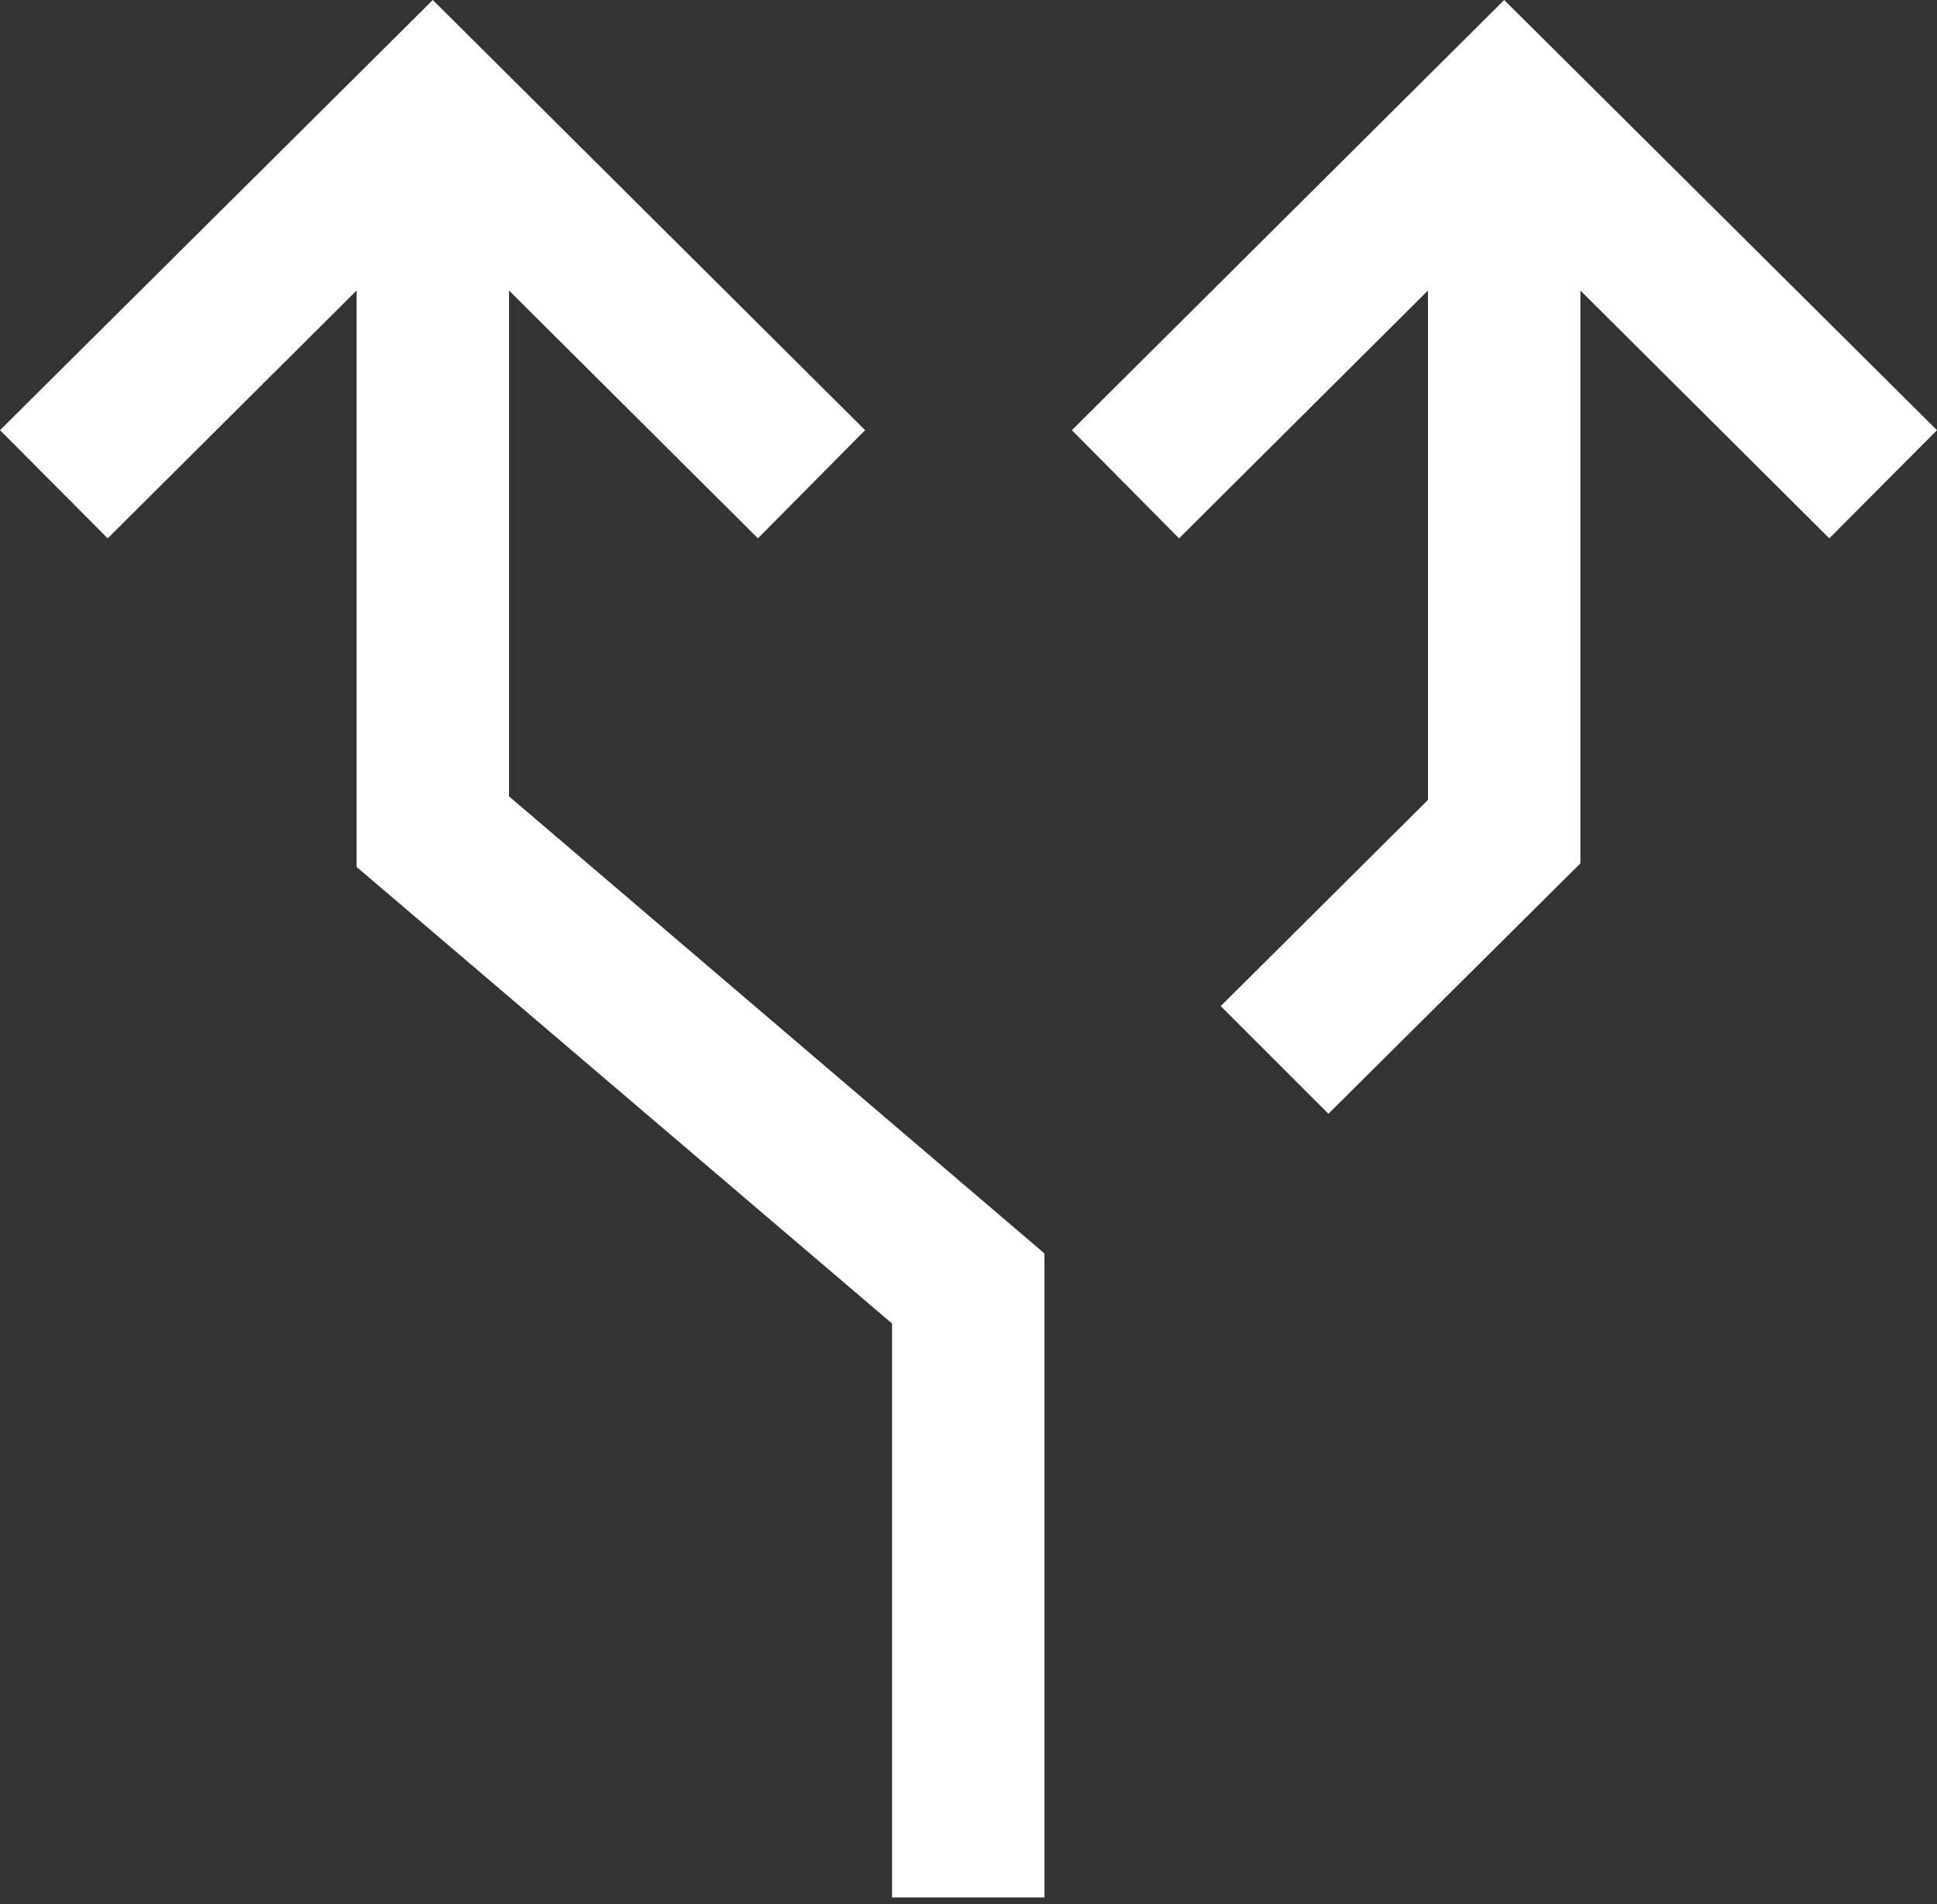
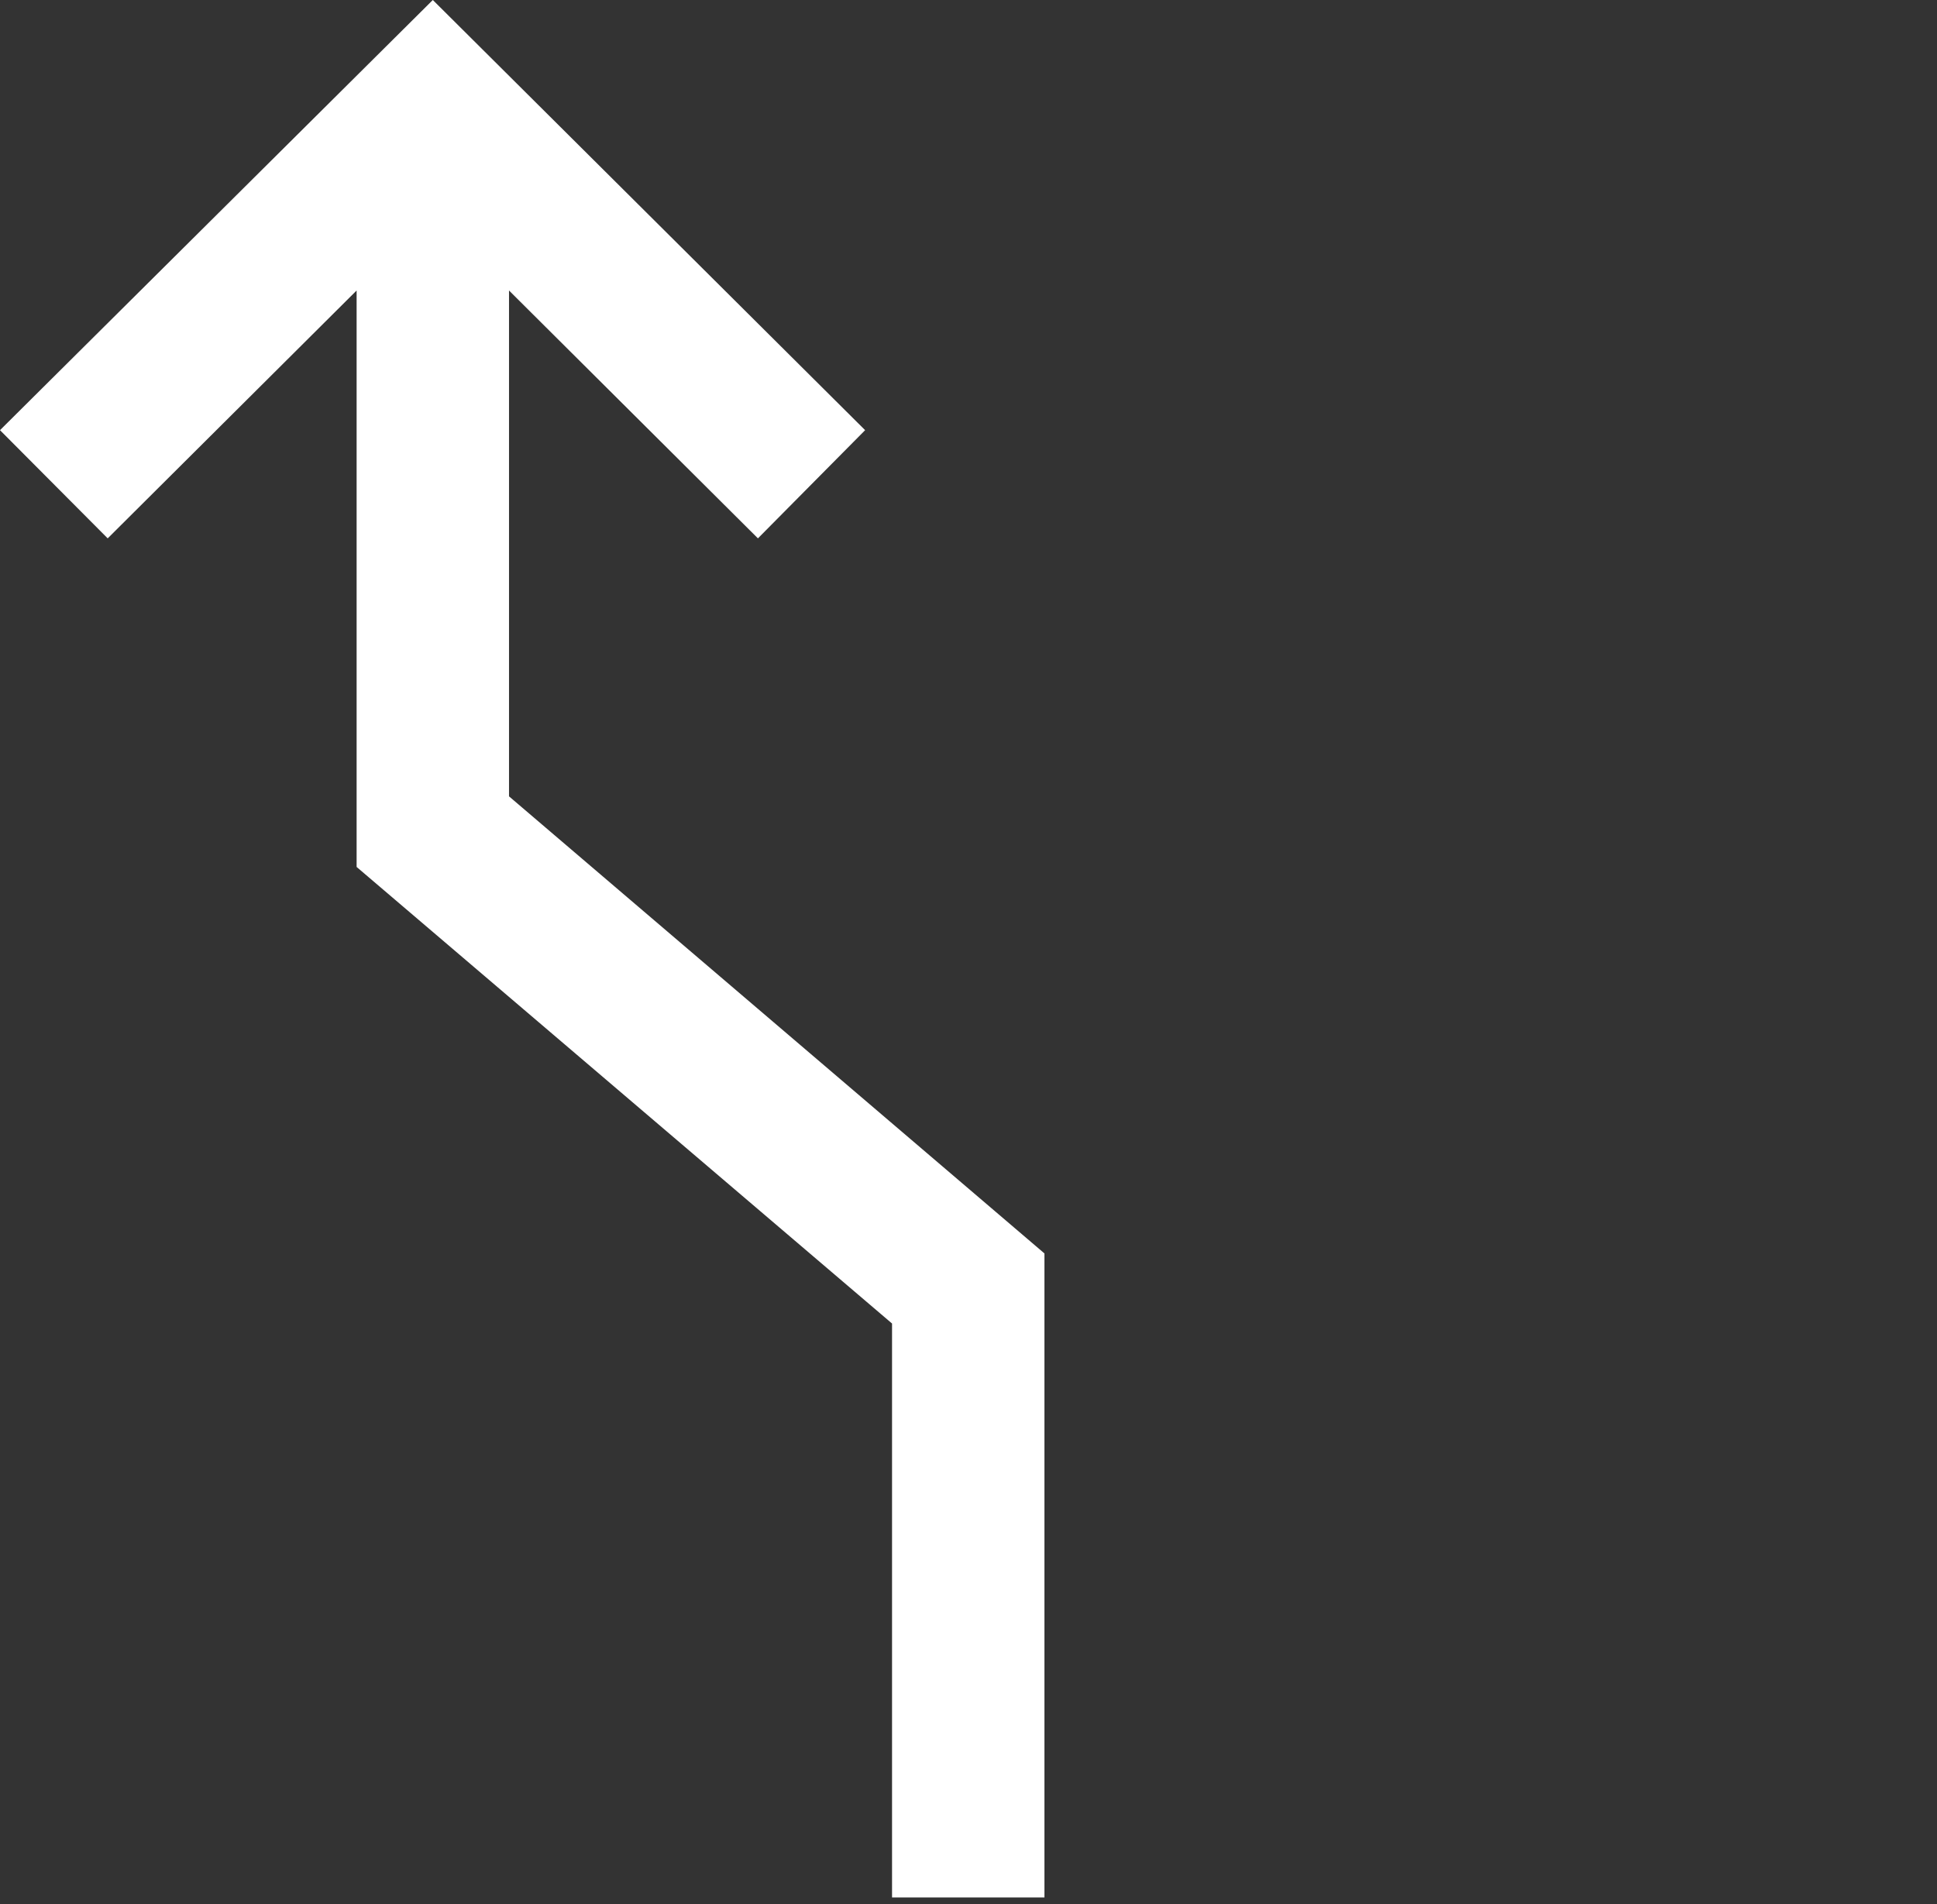
<svg xmlns="http://www.w3.org/2000/svg" id="Layer_1" data-name="Layer 1" viewBox="0 0 38.13 37.49">
  <rect x="0" y="0" width="38.13" height="37.49" fill="#333333" stroke="none" />
  <defs>
    <style>.cls-1{fill:#fff;}</style>
  </defs>
  <title>lane</title>
  <polygon class="cls-1" points="10.02 5.72 14.92 10.6 17.03 8.47 8.52 0 0 8.47 2.12 10.6 7.02 5.72 7.02 17.07 17.56 26.06 17.56 37.36 20.56 37.36 20.56 24.68 10.02 15.68 10.02 5.72" />
-   <polygon class="cls-1" points="38.13 8.47 29.61 0 21.1 8.47 23.21 10.6 28.11 5.72 28.11 15.75 24.03 19.81 26.15 21.93 31.11 17 31.11 5.72 36.01 10.6 38.13 8.47" />
</svg>